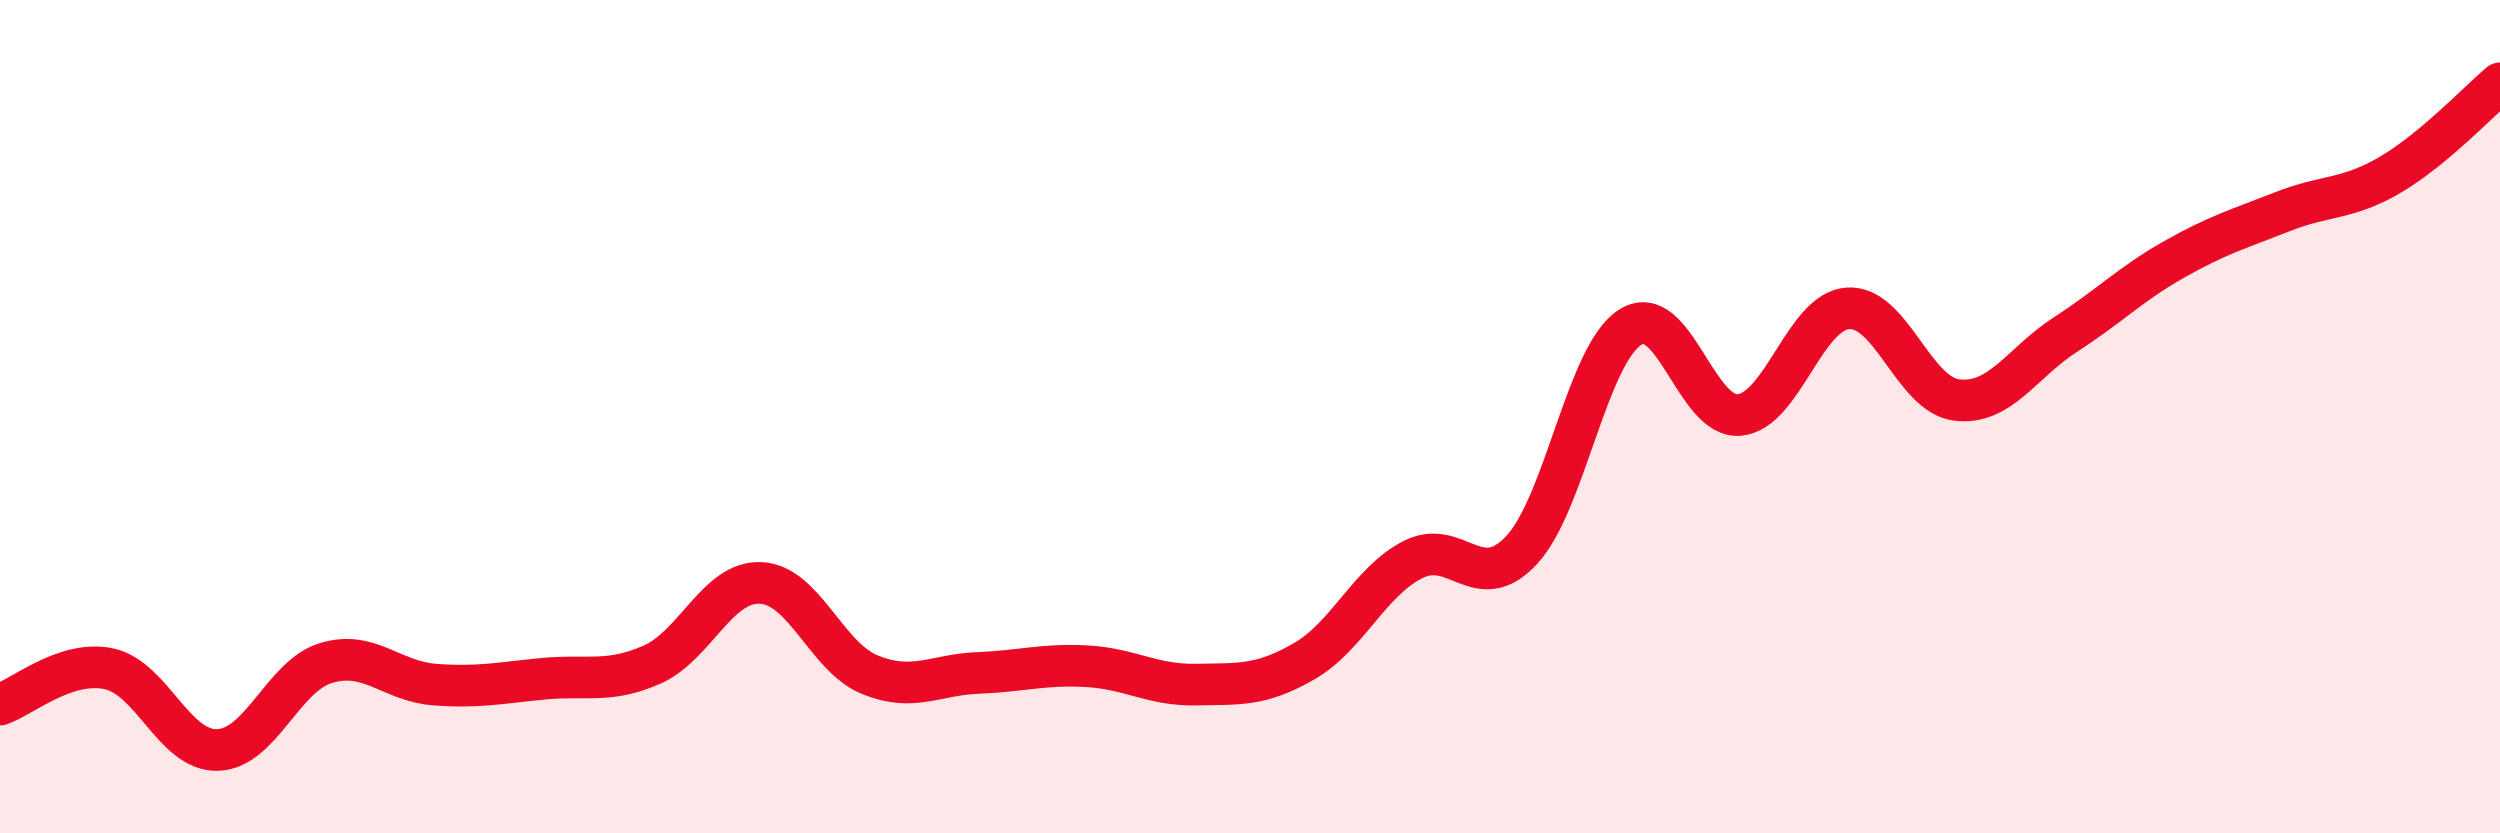
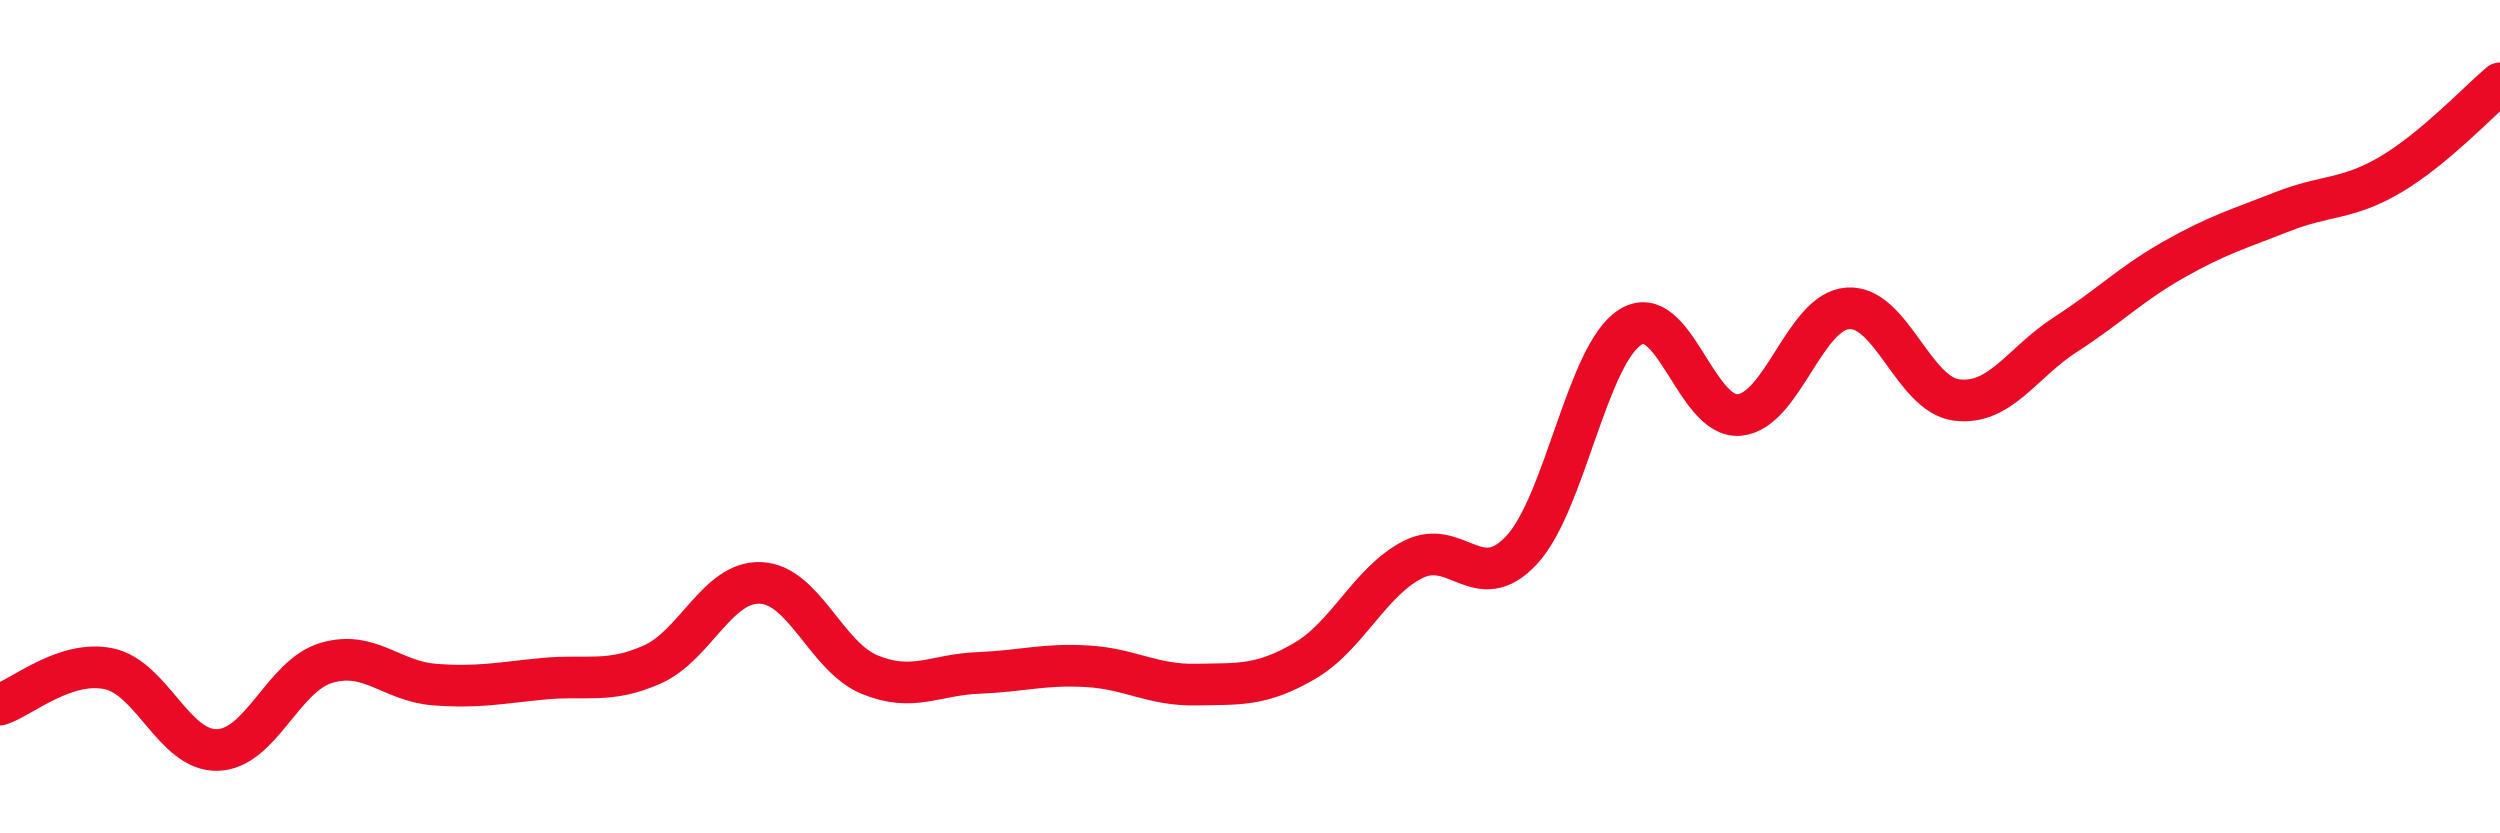
<svg xmlns="http://www.w3.org/2000/svg" width="60" height="20" viewBox="0 0 60 20">
-   <path d="M 0,16.91 C 0.52,16.74 1.57,15.83 2.61,16.05 C 3.65,16.27 4.18,18.03 5.22,18 C 6.26,17.97 6.79,16.22 7.83,15.91 C 8.87,15.6 9.39,16.35 10.43,16.43 C 11.47,16.51 12,16.39 13.04,16.29 C 14.08,16.19 14.61,16.41 15.65,15.95 C 16.69,15.49 17.22,13.94 18.26,13.99 C 19.3,14.04 19.83,15.76 20.87,16.19 C 21.91,16.62 22.44,16.19 23.48,16.15 C 24.52,16.11 25.05,15.93 26.09,15.99 C 27.13,16.05 27.66,16.45 28.7,16.43 C 29.74,16.41 30.26,16.47 31.3,15.87 C 32.34,15.27 32.87,13.96 33.91,13.43 C 34.95,12.9 35.48,14.32 36.52,13.2 C 37.56,12.08 38.09,8.5 39.13,7.85 C 40.17,7.2 40.7,10.05 41.74,9.96 C 42.78,9.87 43.31,7.47 44.35,7.4 C 45.39,7.33 45.92,9.47 46.96,9.6 C 48,9.73 48.53,8.7 49.57,8.03 C 50.61,7.36 51.13,6.82 52.17,6.23 C 53.21,5.64 53.74,5.49 54.78,5.08 C 55.82,4.67 56.35,4.8 57.39,4.18 C 58.43,3.56 59.48,2.44 60,2L60 20L0 20Z" fill="#EB0A25" opacity="0.1" stroke-linecap="round" stroke-linejoin="round" />
  <path d="M 0,16.91 C 0.52,16.74 1.57,15.83 2.61,16.05 C 3.65,16.27 4.18,18.03 5.22,18 C 6.26,17.97 6.79,16.22 7.83,15.91 C 8.87,15.6 9.39,16.35 10.43,16.43 C 11.47,16.51 12,16.39 13.04,16.29 C 14.08,16.19 14.61,16.41 15.65,15.95 C 16.69,15.49 17.22,13.94 18.26,13.99 C 19.3,14.04 19.83,15.76 20.87,16.19 C 21.91,16.62 22.44,16.19 23.48,16.15 C 24.52,16.11 25.05,15.93 26.09,15.99 C 27.13,16.05 27.66,16.45 28.7,16.43 C 29.74,16.41 30.26,16.47 31.3,15.87 C 32.34,15.27 32.87,13.96 33.91,13.43 C 34.95,12.9 35.48,14.32 36.52,13.2 C 37.56,12.08 38.09,8.5 39.13,7.85 C 40.17,7.2 40.7,10.05 41.74,9.96 C 42.78,9.87 43.31,7.47 44.35,7.4 C 45.39,7.33 45.92,9.47 46.96,9.6 C 48,9.73 48.53,8.7 49.57,8.03 C 50.61,7.36 51.13,6.82 52.17,6.23 C 53.21,5.64 53.74,5.49 54.78,5.08 C 55.82,4.67 56.35,4.8 57.39,4.18 C 58.43,3.56 59.48,2.44 60,2" stroke="#EB0A25" stroke-width="1" fill="none" stroke-linecap="round" stroke-linejoin="round" />
</svg>